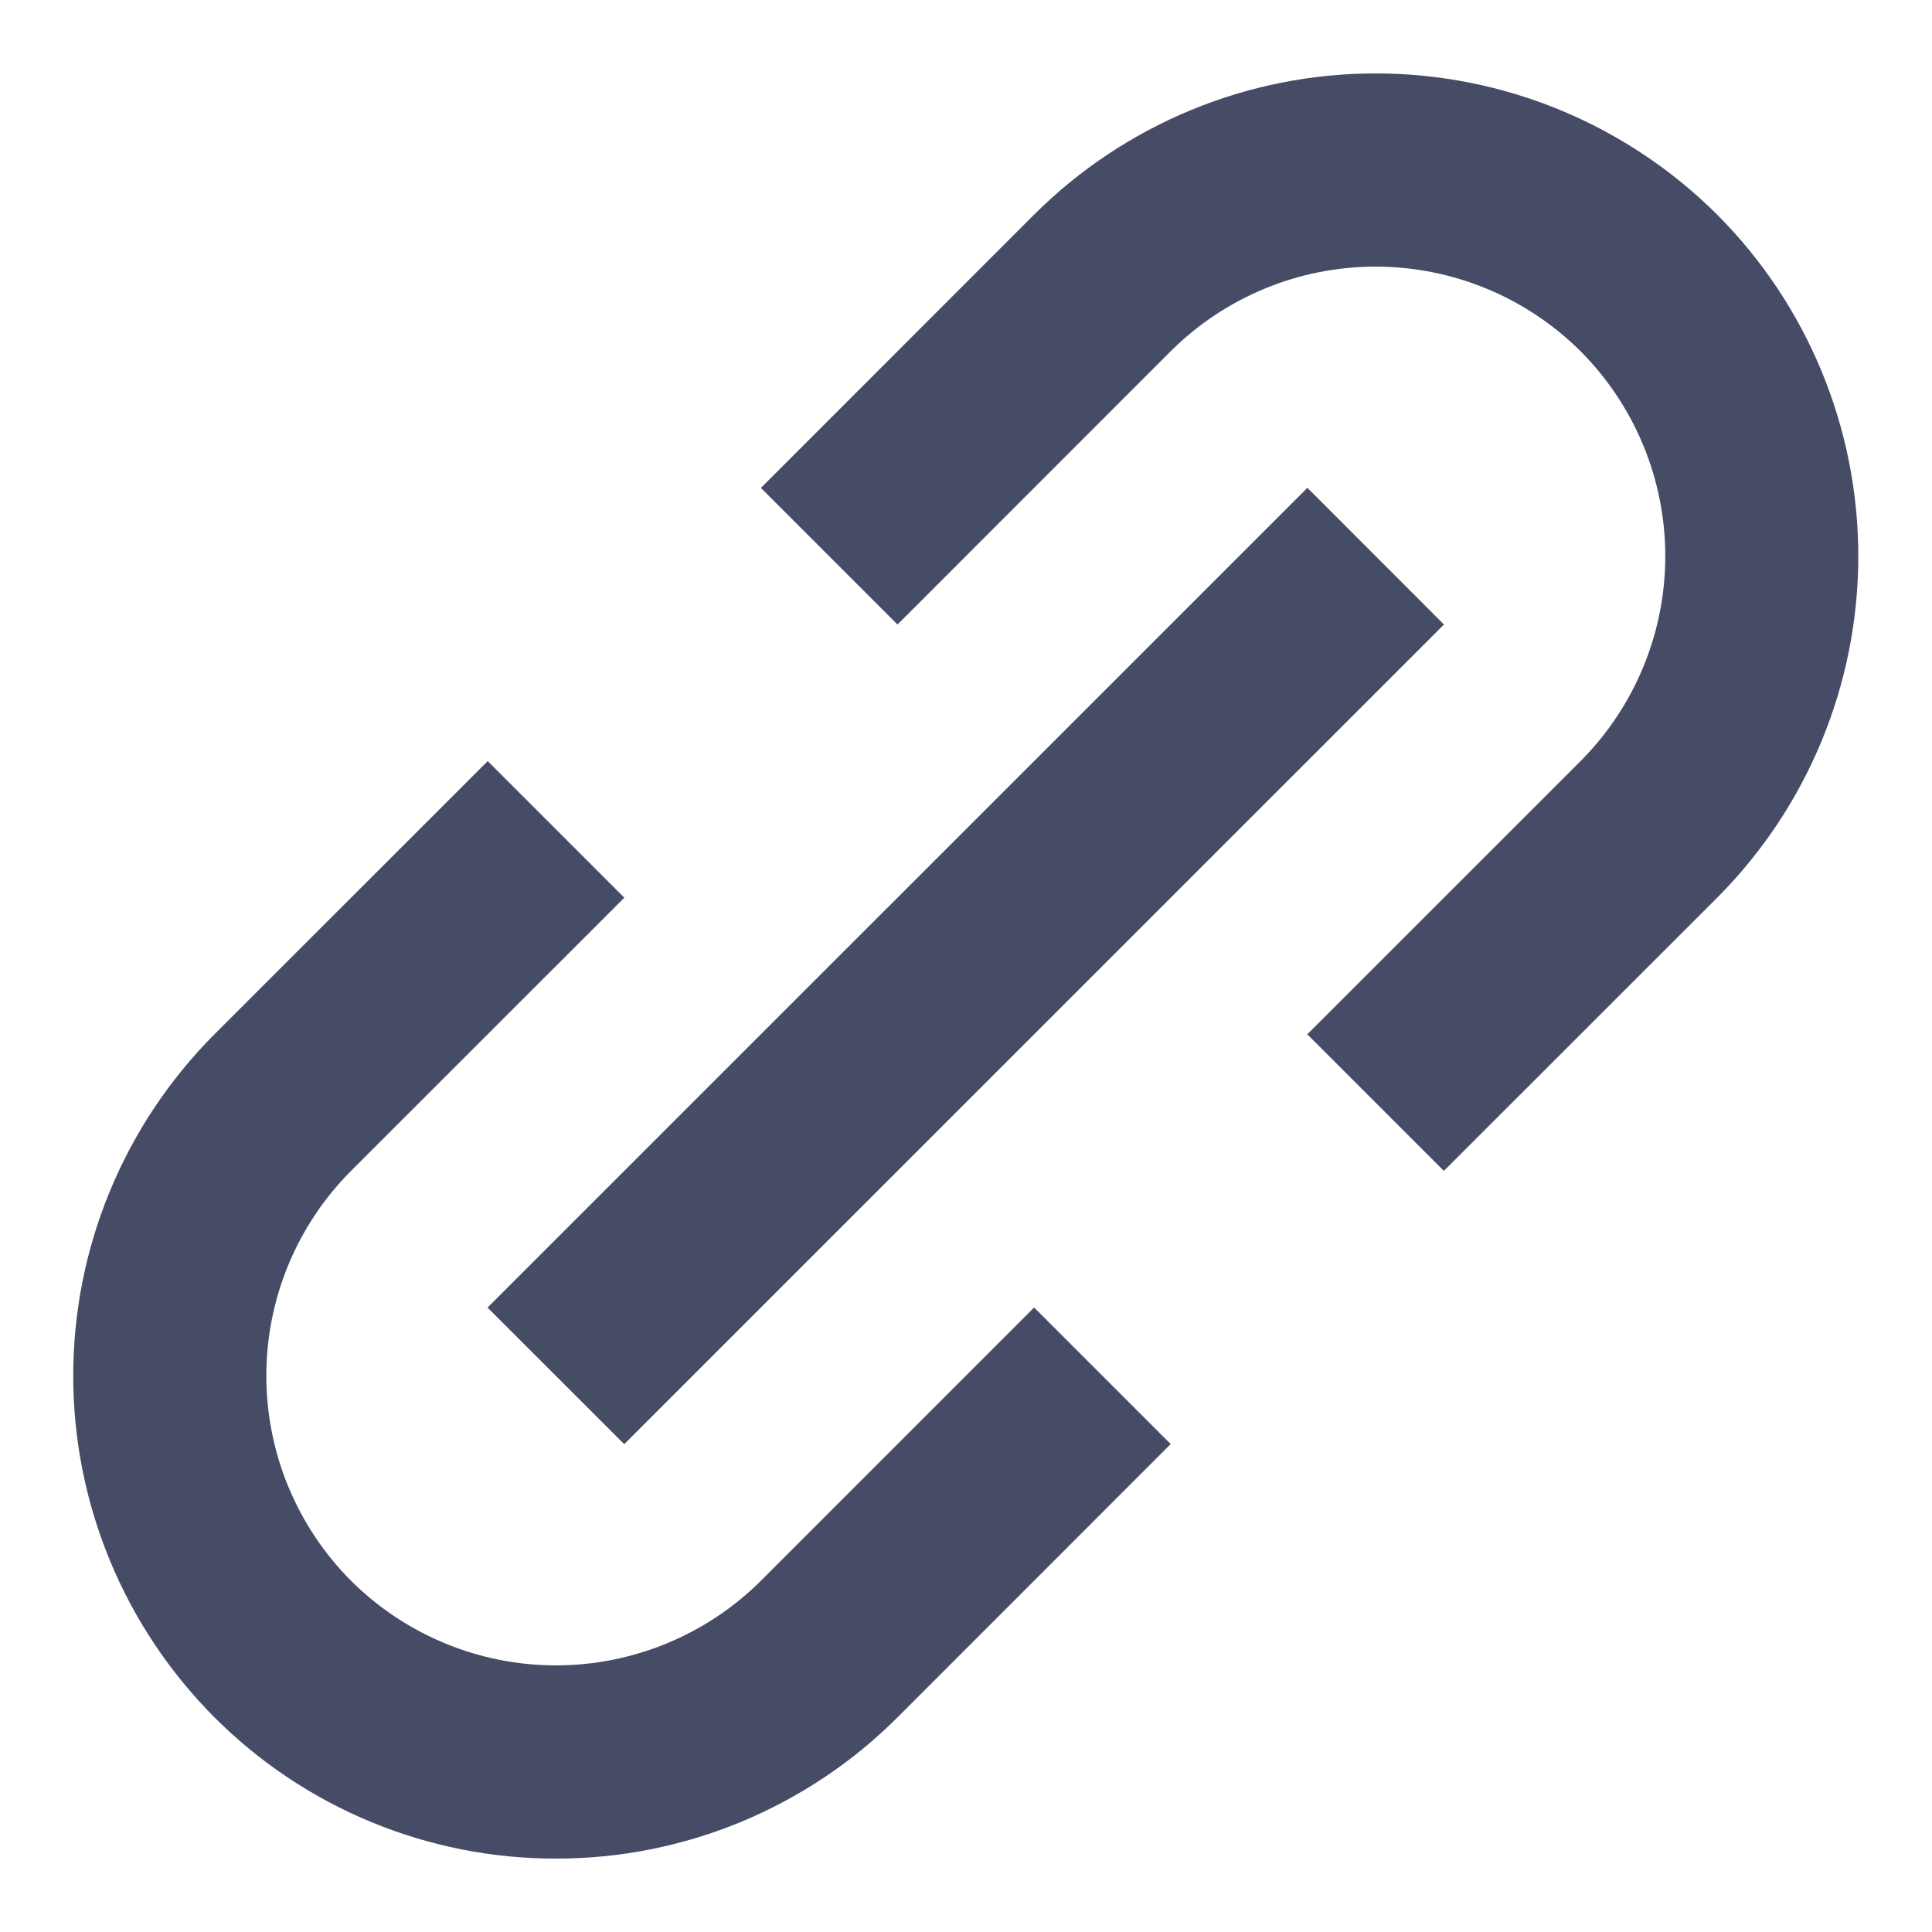
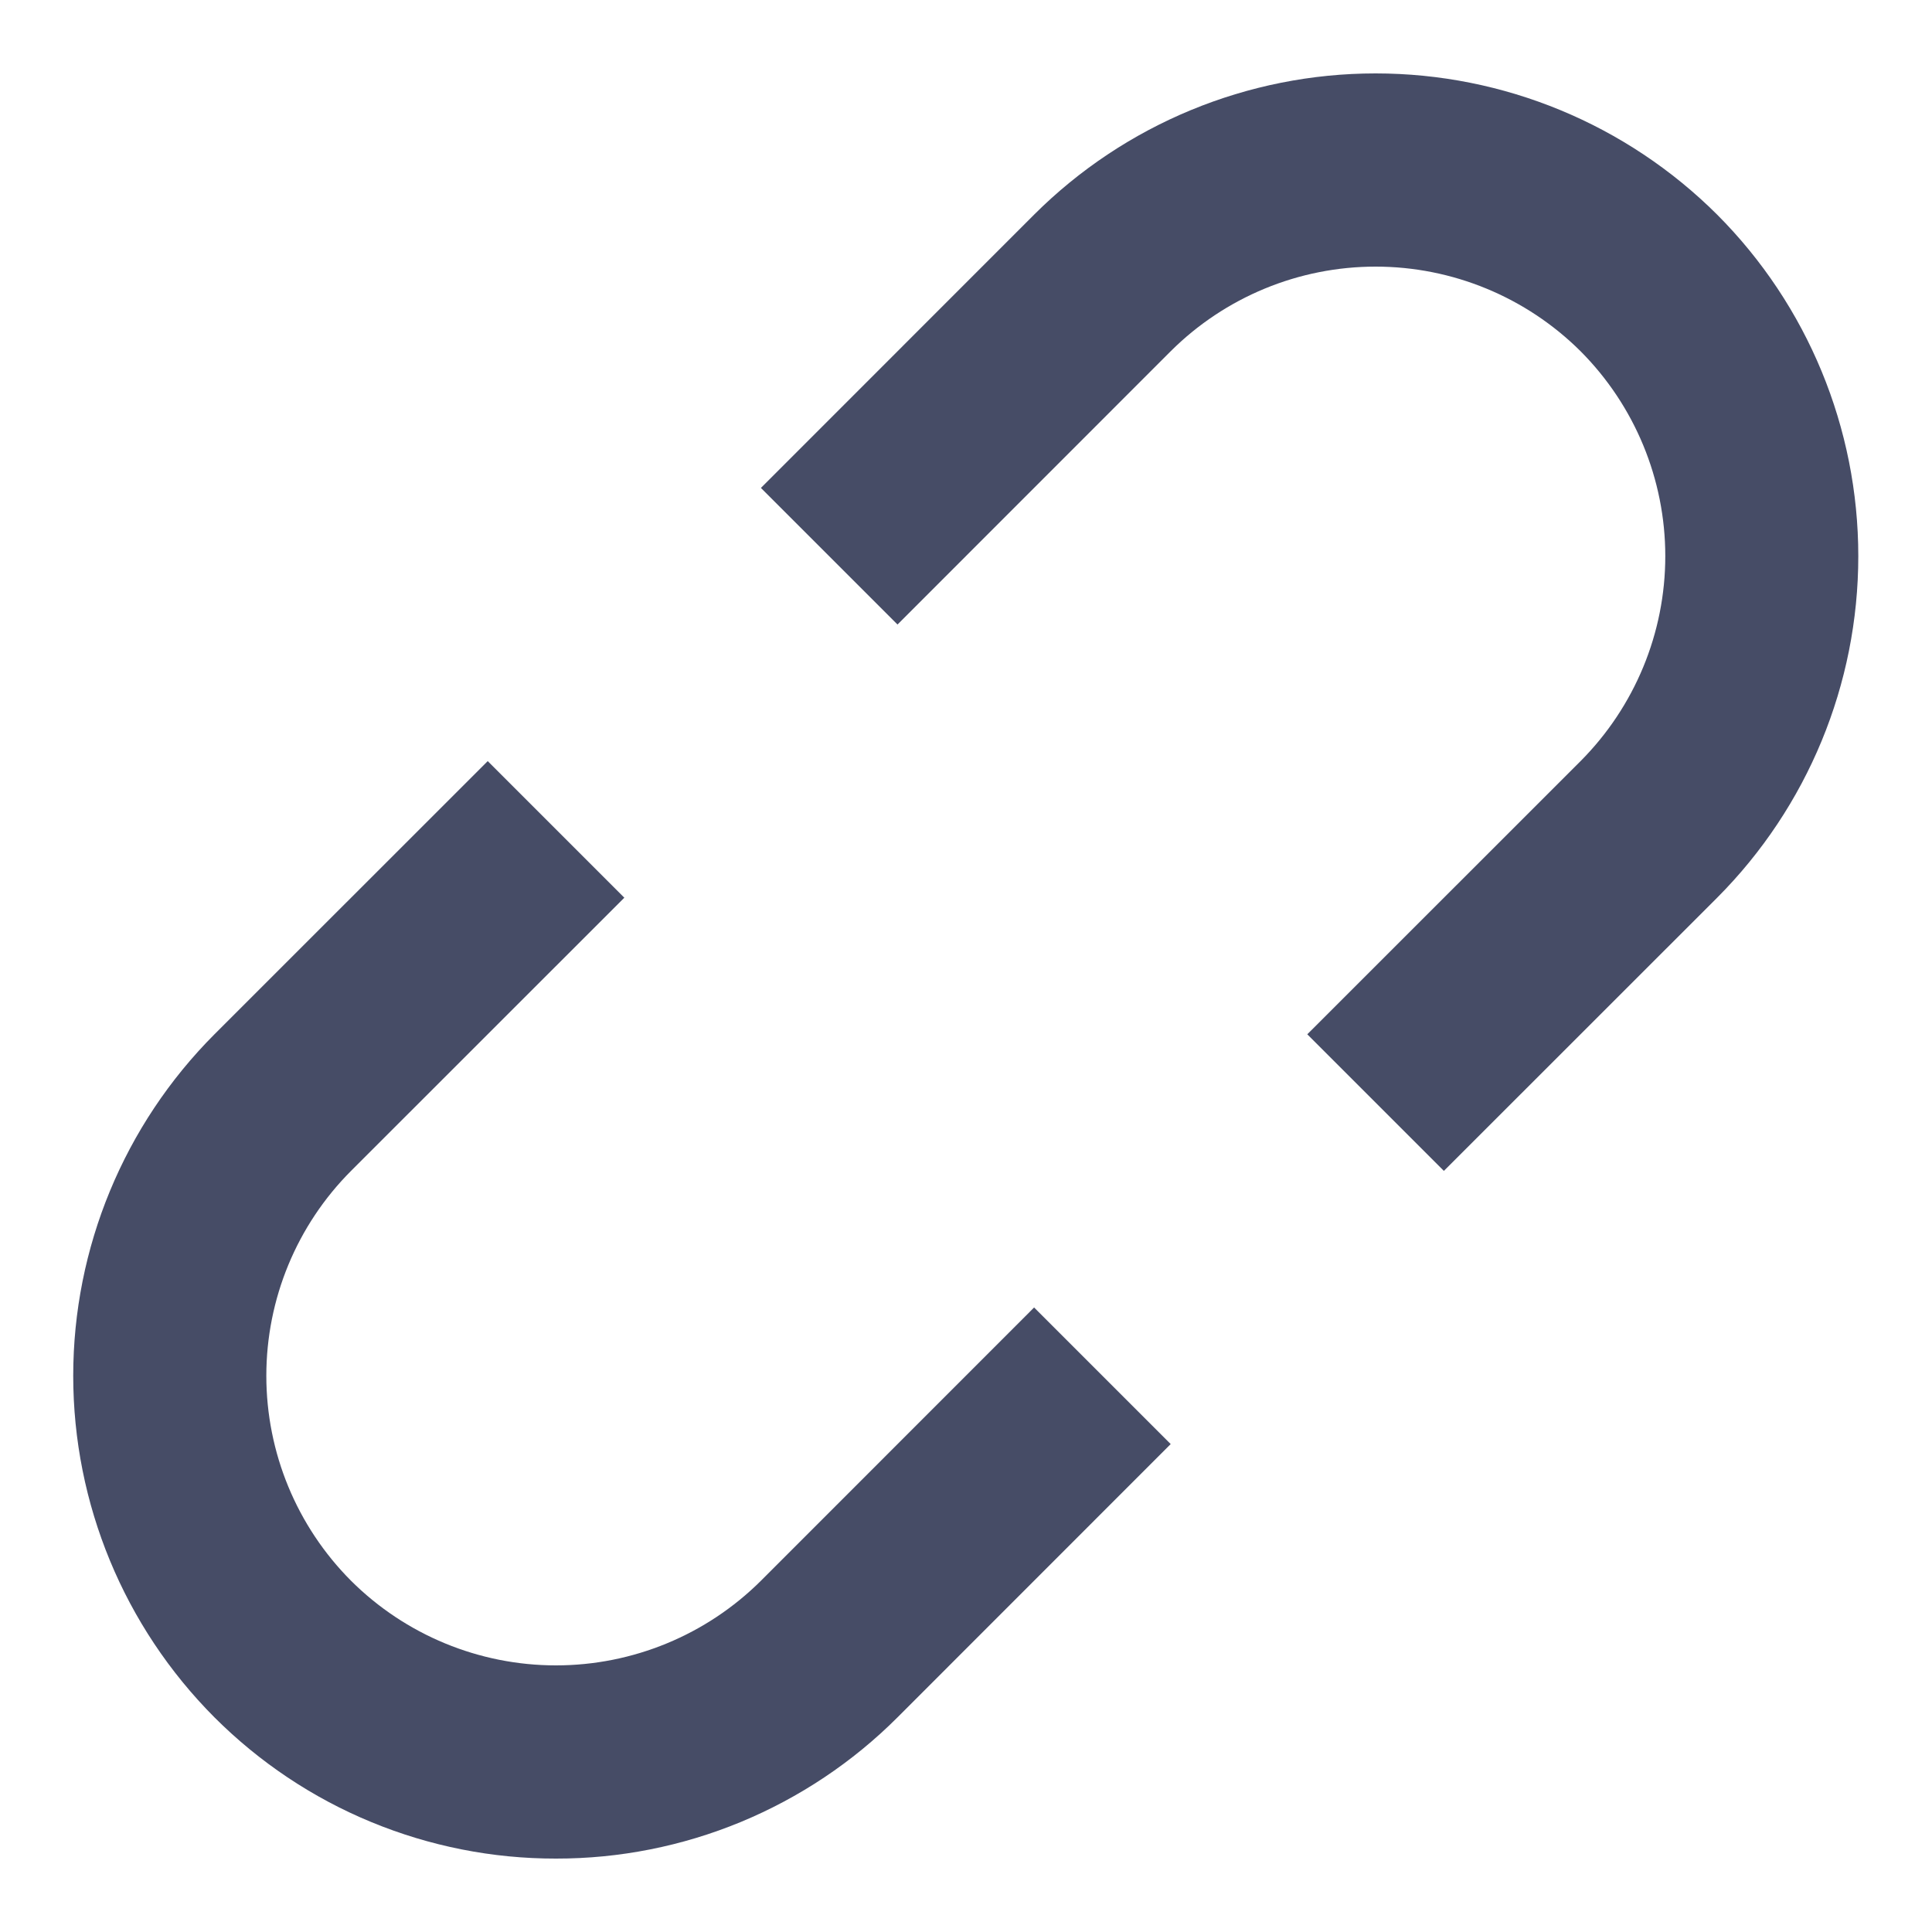
<svg xmlns="http://www.w3.org/2000/svg" width="20" height="20" viewBox="0 0 20 20" fill="none">
  <path d="M2.22 17.778C2.684 18.242 3.235 18.611 3.841 18.861C4.448 19.112 5.098 19.241 5.755 19.24C6.411 19.241 7.062 19.112 7.669 18.861C8.275 18.61 8.827 18.242 9.291 17.778L12.119 14.949L10.705 13.535L7.877 16.364C7.313 16.925 6.55 17.24 5.755 17.24C4.96 17.24 4.197 16.925 3.634 16.364C3.072 15.8 2.757 15.038 2.757 14.242C2.757 13.447 3.072 12.684 3.634 12.121L6.463 9.293L5.049 7.879L2.22 10.707C1.284 11.645 0.758 12.917 0.758 14.242C0.758 15.568 1.284 16.839 2.22 17.778ZM17.776 9.293C18.712 8.354 19.237 7.083 19.237 5.757C19.237 4.432 18.712 3.16 17.776 2.222C16.837 1.286 15.566 0.76 14.24 0.76C12.915 0.76 11.643 1.286 10.705 2.222L7.877 5.051L9.291 6.465L12.119 3.636C12.682 3.075 13.445 2.76 14.24 2.76C15.035 2.76 15.798 3.075 16.362 3.636C16.923 4.199 17.239 4.962 17.239 5.757C17.239 6.553 16.923 7.315 16.362 7.879L13.533 10.707L14.947 12.121L17.776 9.293Z" fill="#464C66" />
-   <path d="M6.462 14.95L5.047 13.536L13.534 5.05L14.948 6.465L6.462 14.95Z" fill="#464C66" />
</svg>